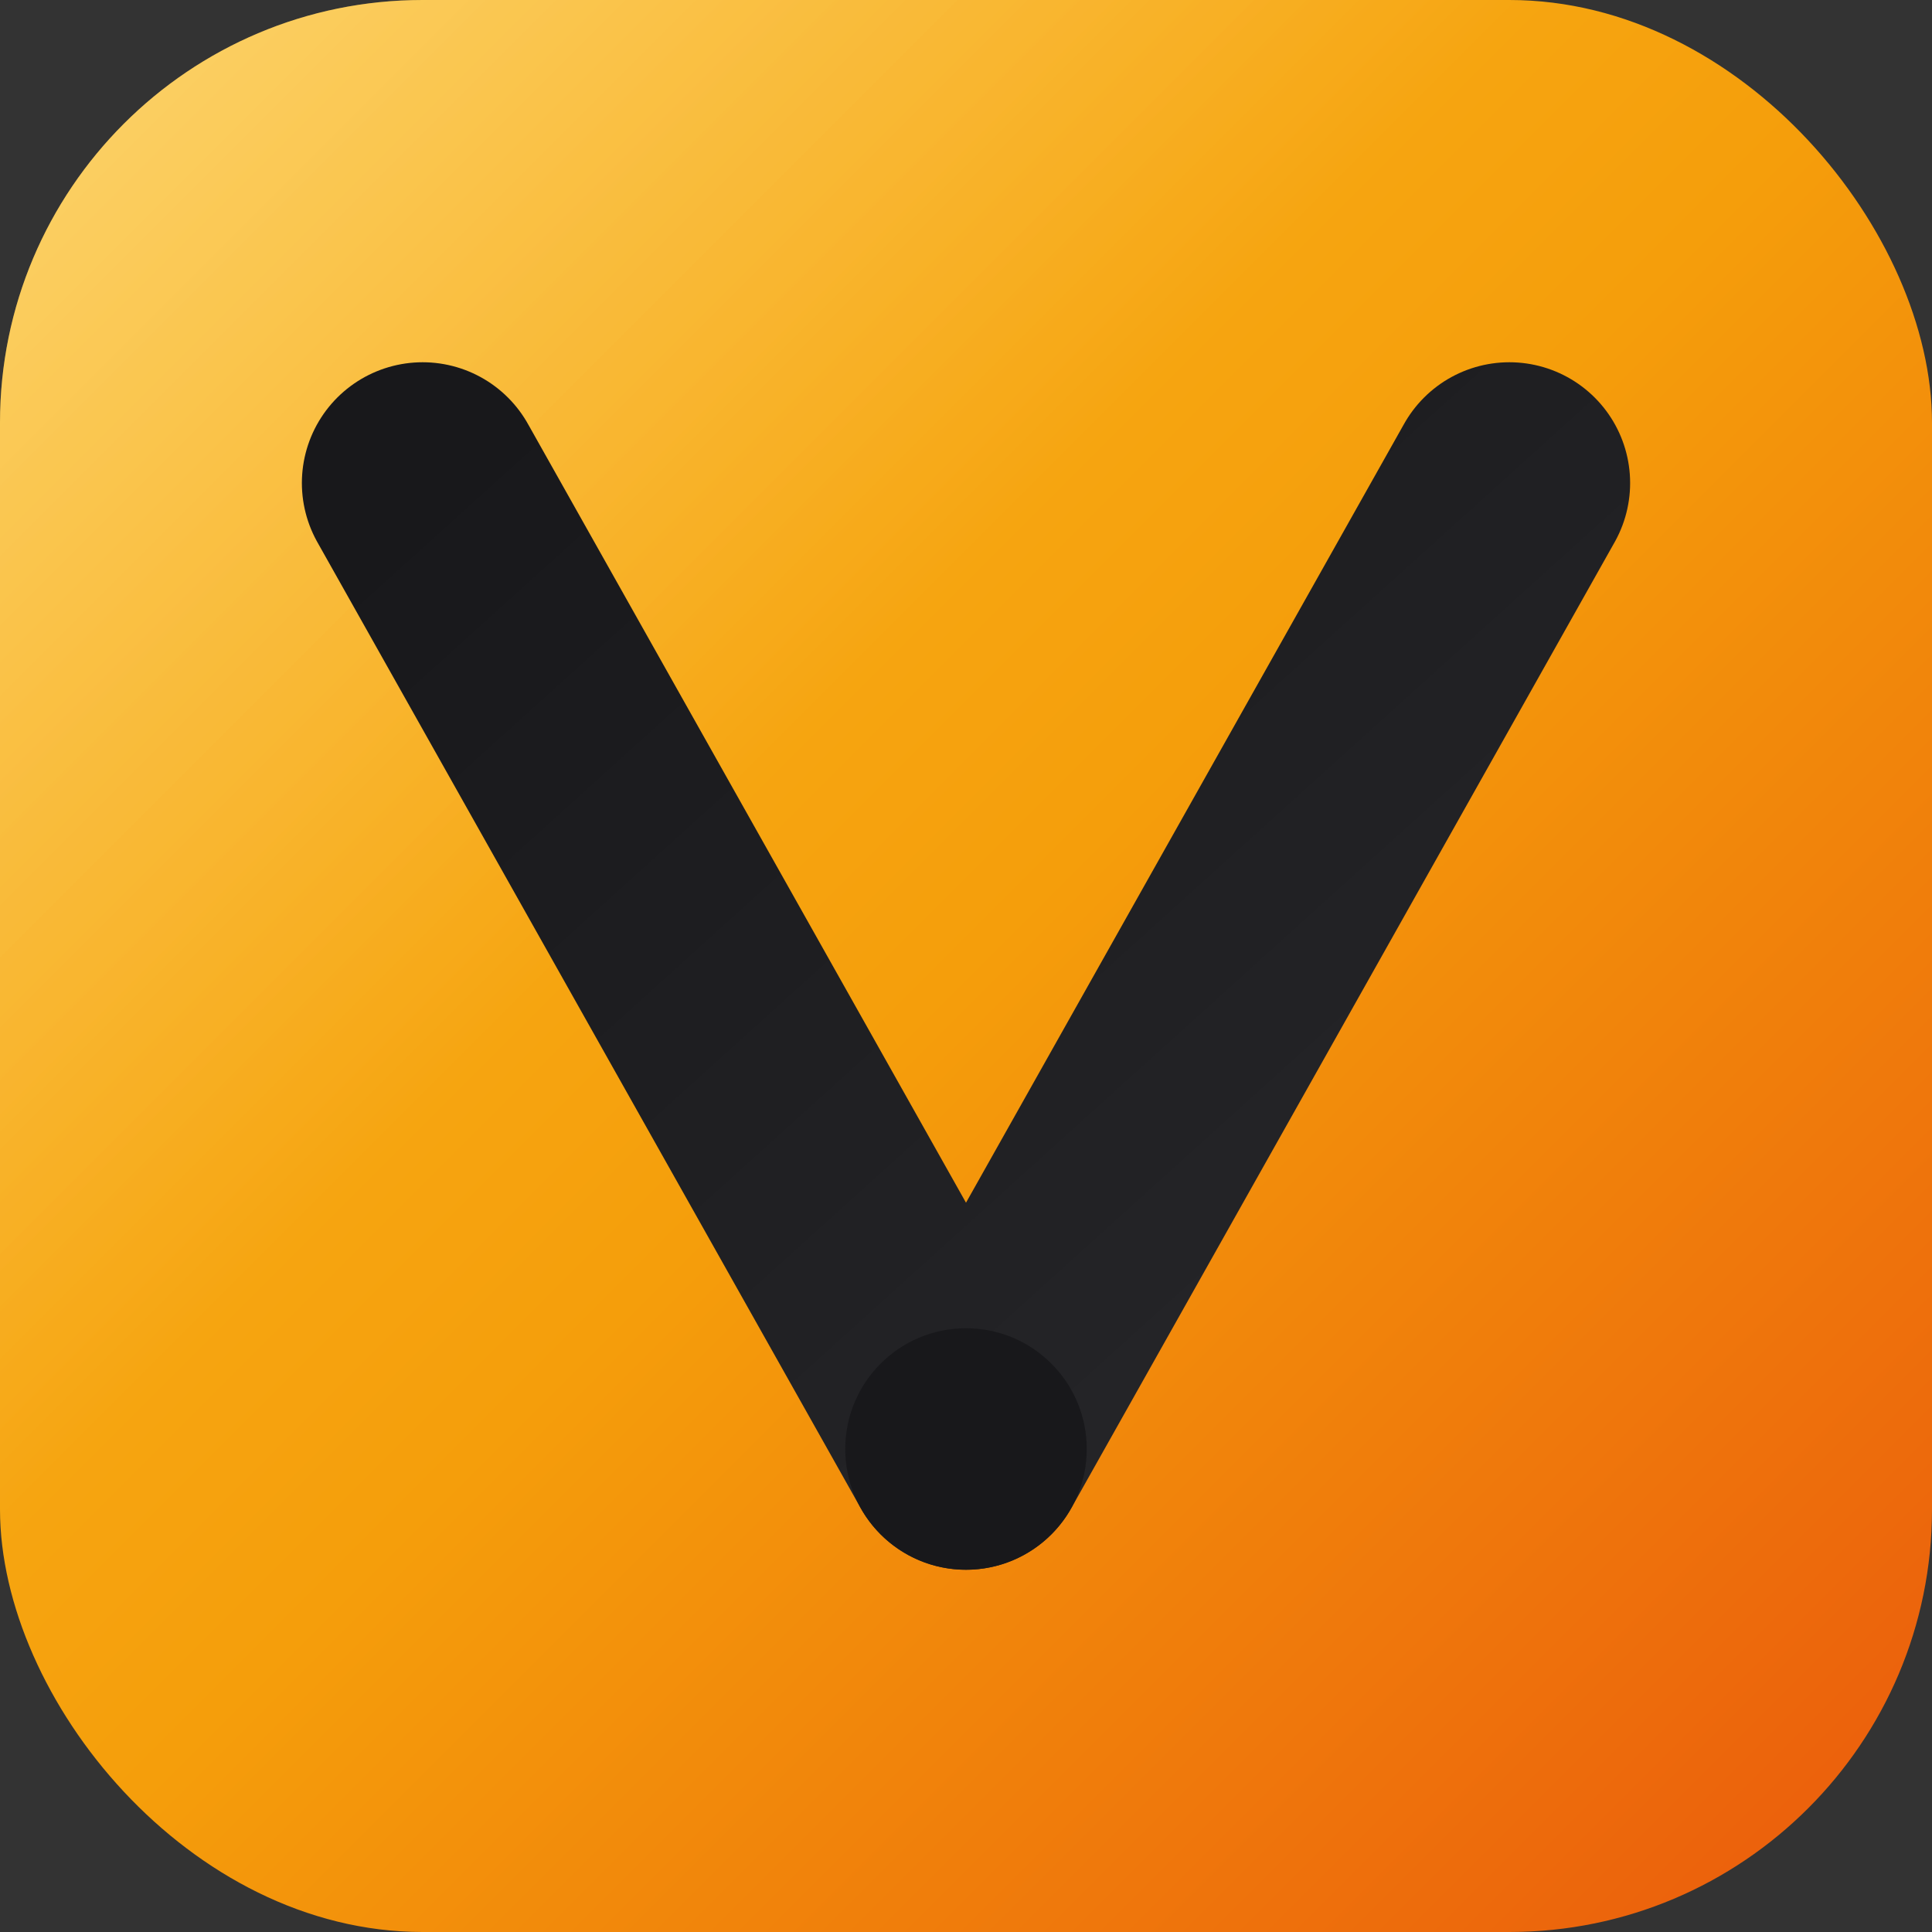
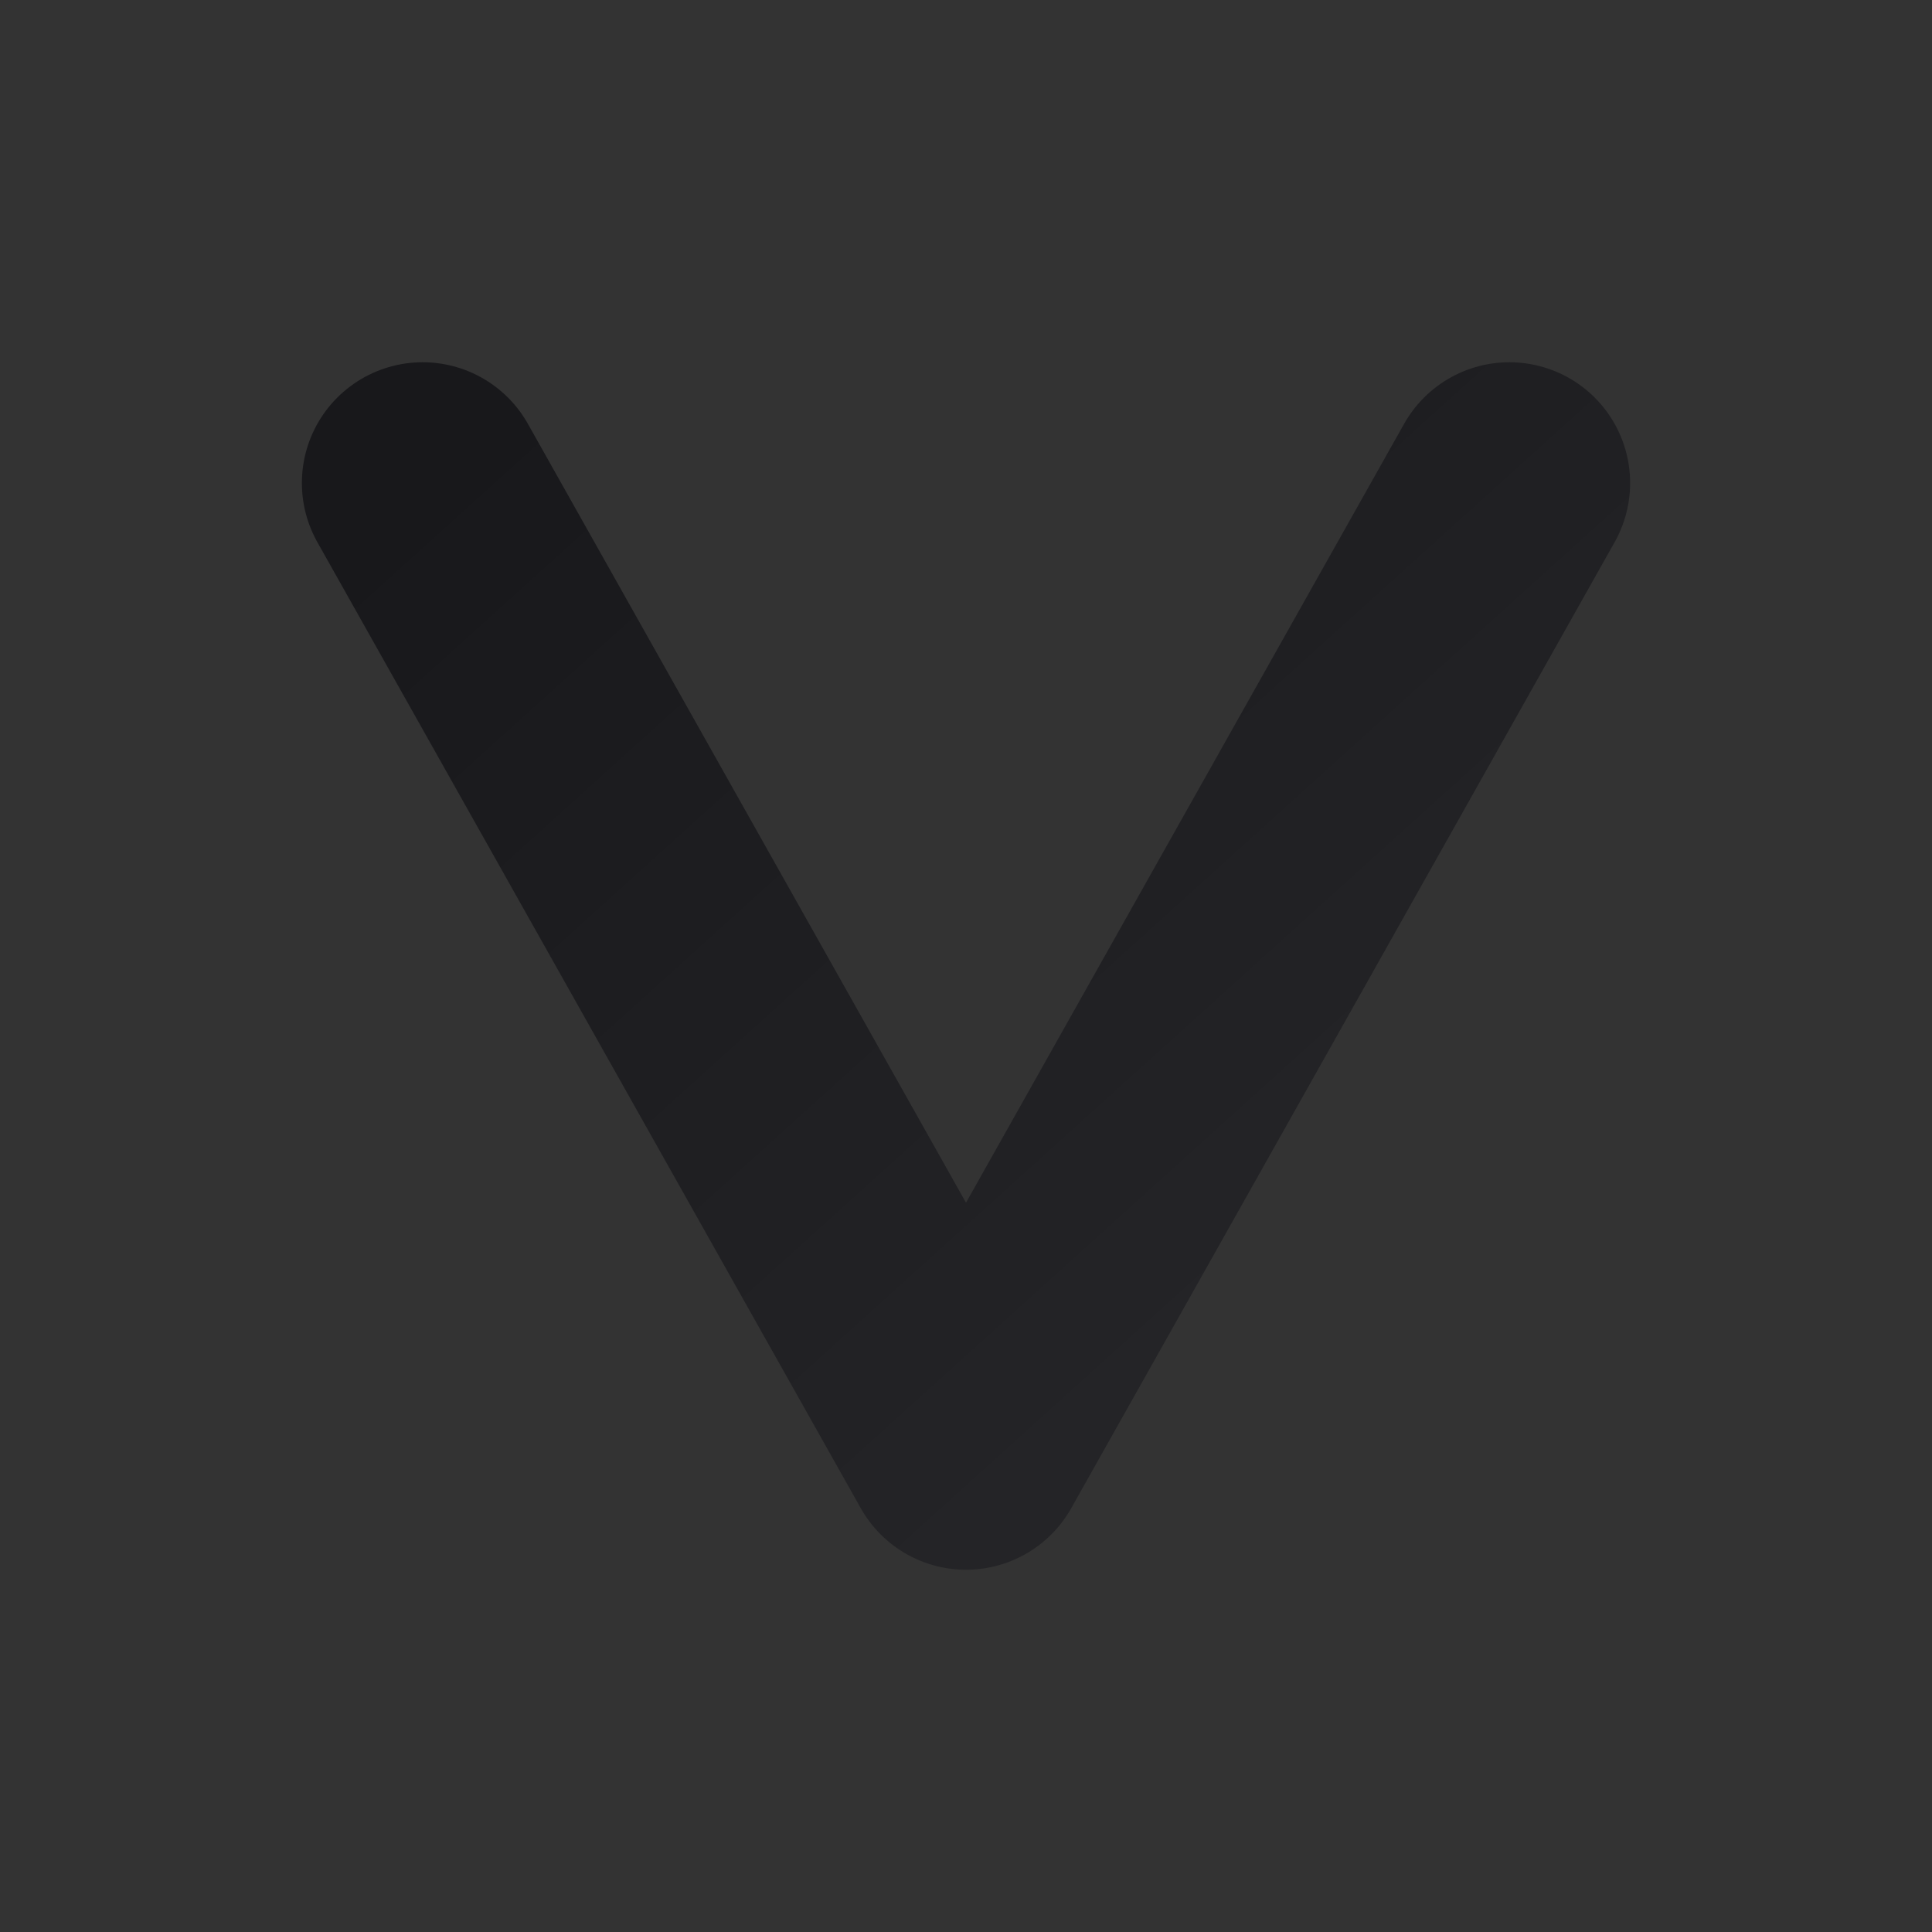
<svg xmlns="http://www.w3.org/2000/svg" viewBox="0 0 32 32">
  <rect x="0" y="0" width="32" height="32" fill="#333333" stroke="none" />
  <defs>
    <linearGradient id="bg" x1="0%" y1="0%" x2="100%" y2="100%">
      <stop offset="0%" style="stop-color:#fbbf24" />
      <stop offset="50%" style="stop-color:#f59e0b" />
      <stop offset="100%" style="stop-color:#ea580c" />
    </linearGradient>
    <linearGradient id="shine" x1="0%" y1="0%" x2="100%" y2="100%">
      <stop offset="0%" style="stop-color:rgba(255,255,255,0.35)" />
      <stop offset="40%" style="stop-color:rgba(255,255,255,0)" />
    </linearGradient>
    <linearGradient id="icon" x1="0%" y1="0%" x2="100%" y2="100%">
      <stop offset="0%" style="stop-color:#18181b" />
      <stop offset="100%" style="stop-color:#27272a" />
    </linearGradient>
  </defs>
-   <rect width="32" height="32" rx="7" fill="url(#bg)" />
-   <rect width="32" height="32" rx="7" fill="url(#shine)" />
  <path d="M7 8L16 24L25 8" stroke="url(#icon)" stroke-width="4" stroke-linecap="round" stroke-linejoin="round" fill="none" />
-   <circle cx="16" cy="24" r="2" fill="#18181b" />
</svg>